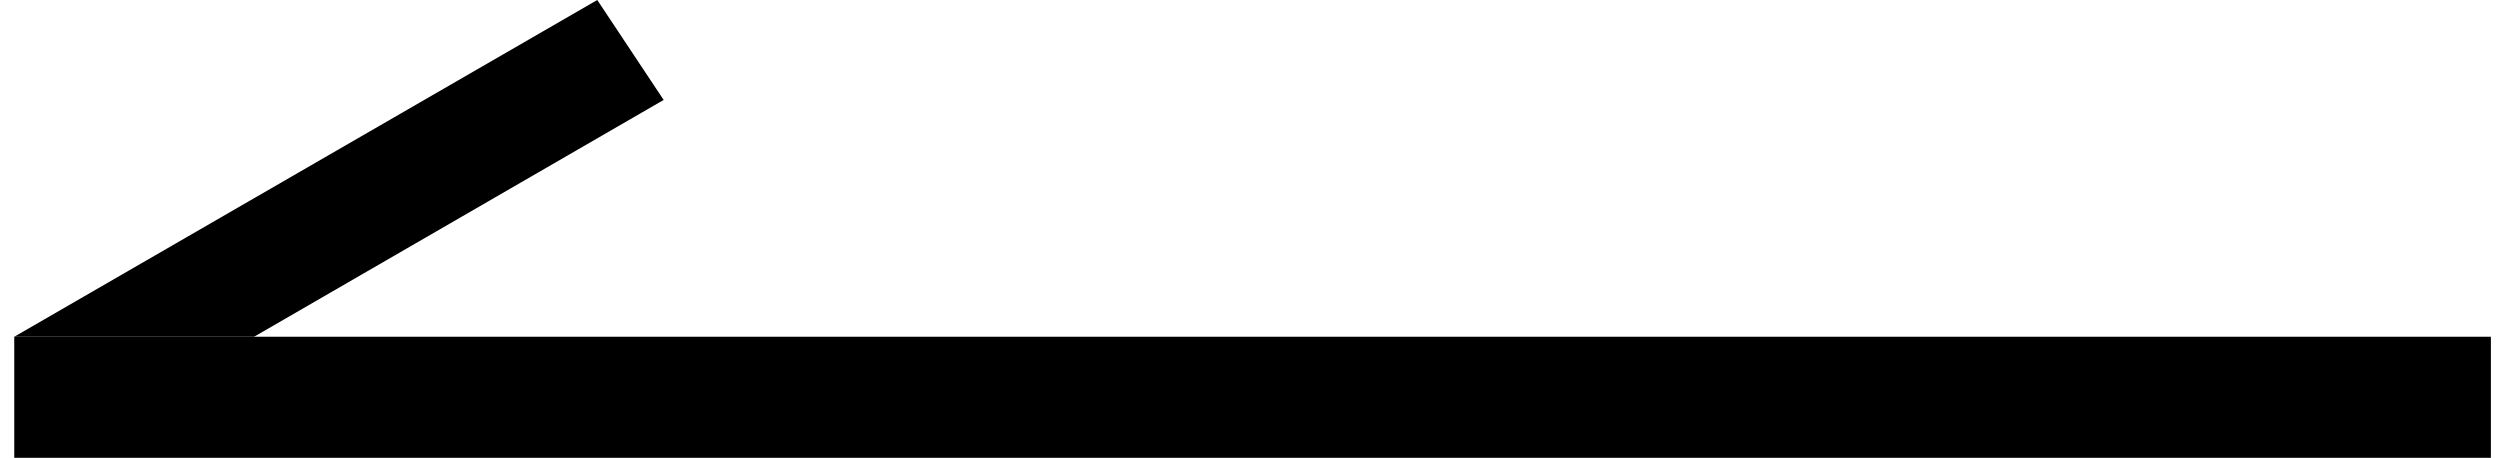
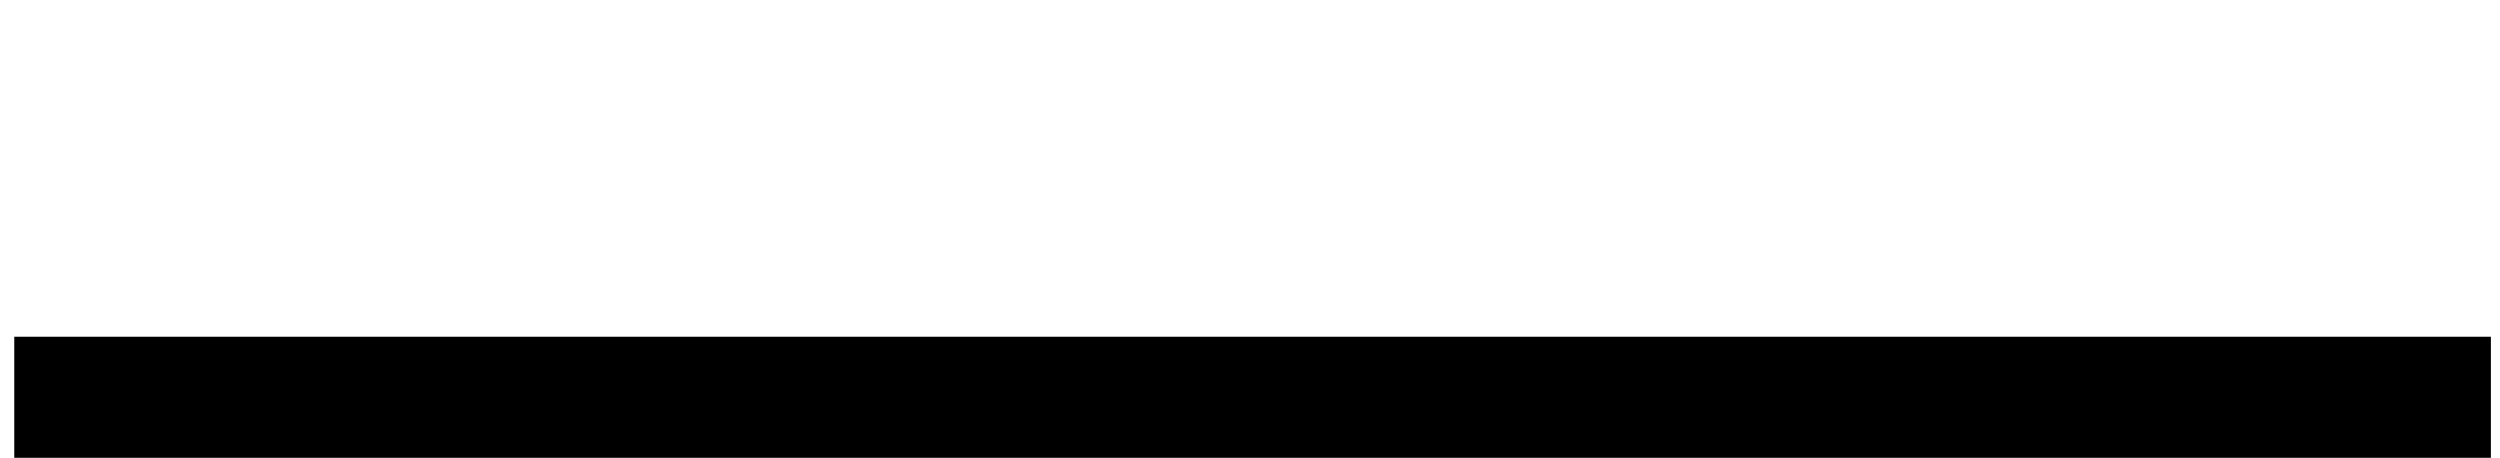
<svg xmlns="http://www.w3.org/2000/svg" version="1.2" baseProfile="tiny" id="Layer_1" x="0px" y="0px" width="21.389px" height="3.917px" viewBox="0 0 21.389 3.917" xml:space="preserve">
  <g>
    <path d="M15.484,3.917 M17.537,3.917 M15.484,3.917H0.122V2.881h21.189v1.036h-3.773" />
  </g>
  <g>
-     <path d="M0.122,2.881L5.11,0l0.568,0.855L2.174,2.881 M2.174,2.881 M0.122,2.881" />
-   </g>
+     </g>
</svg>